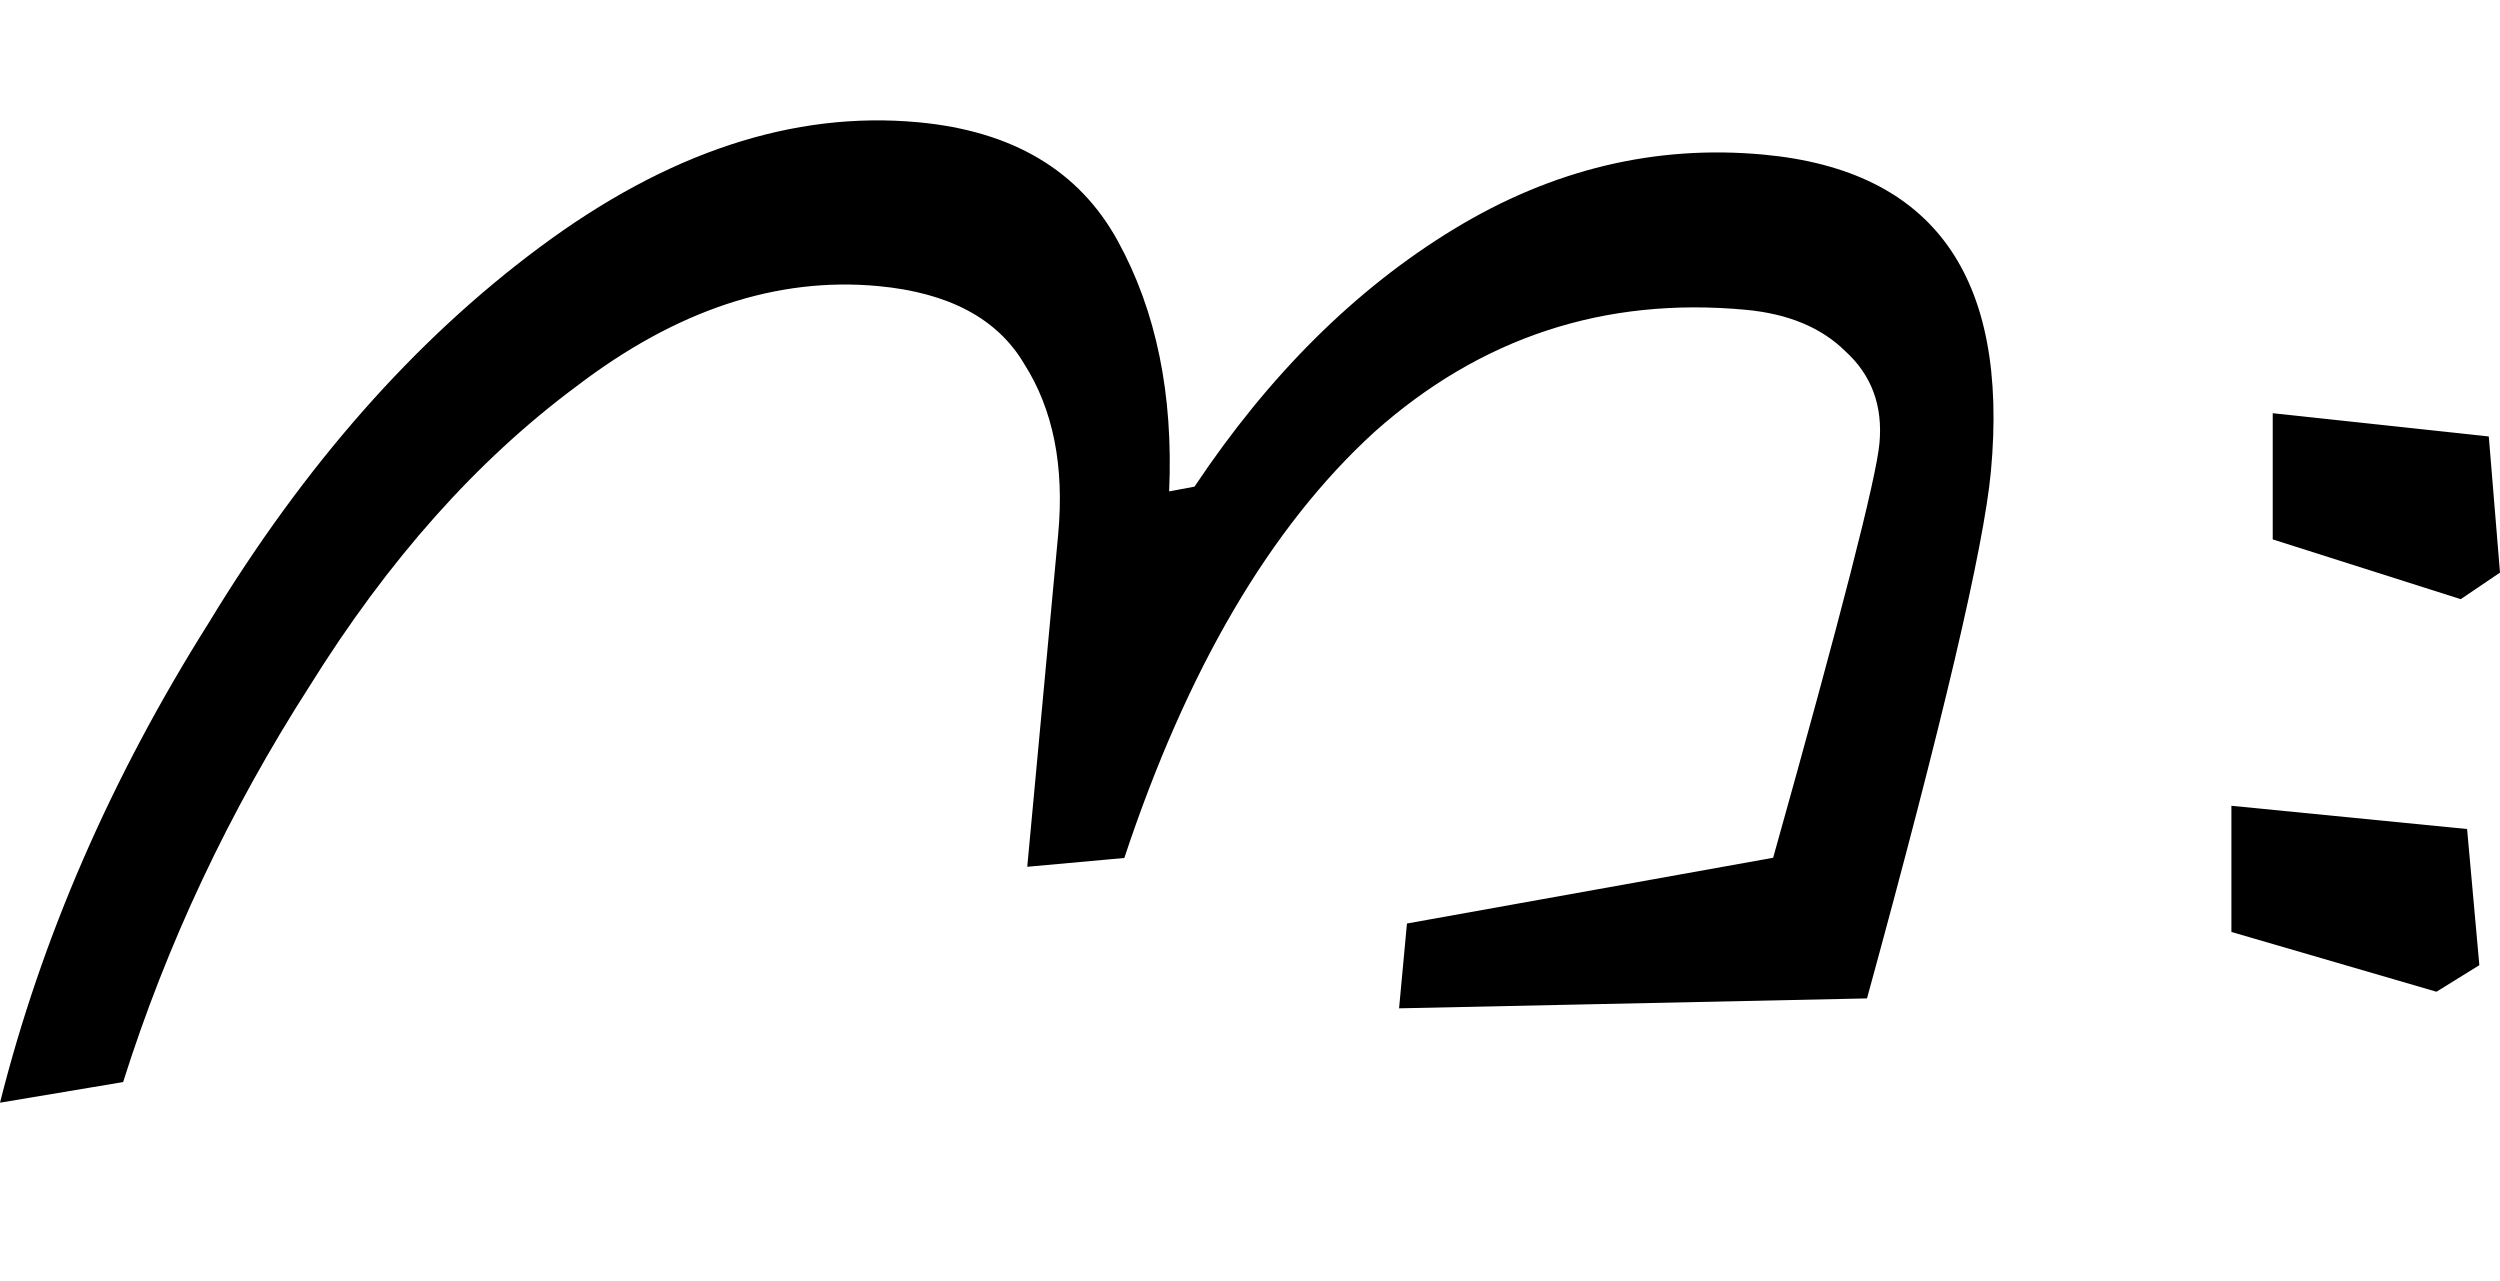
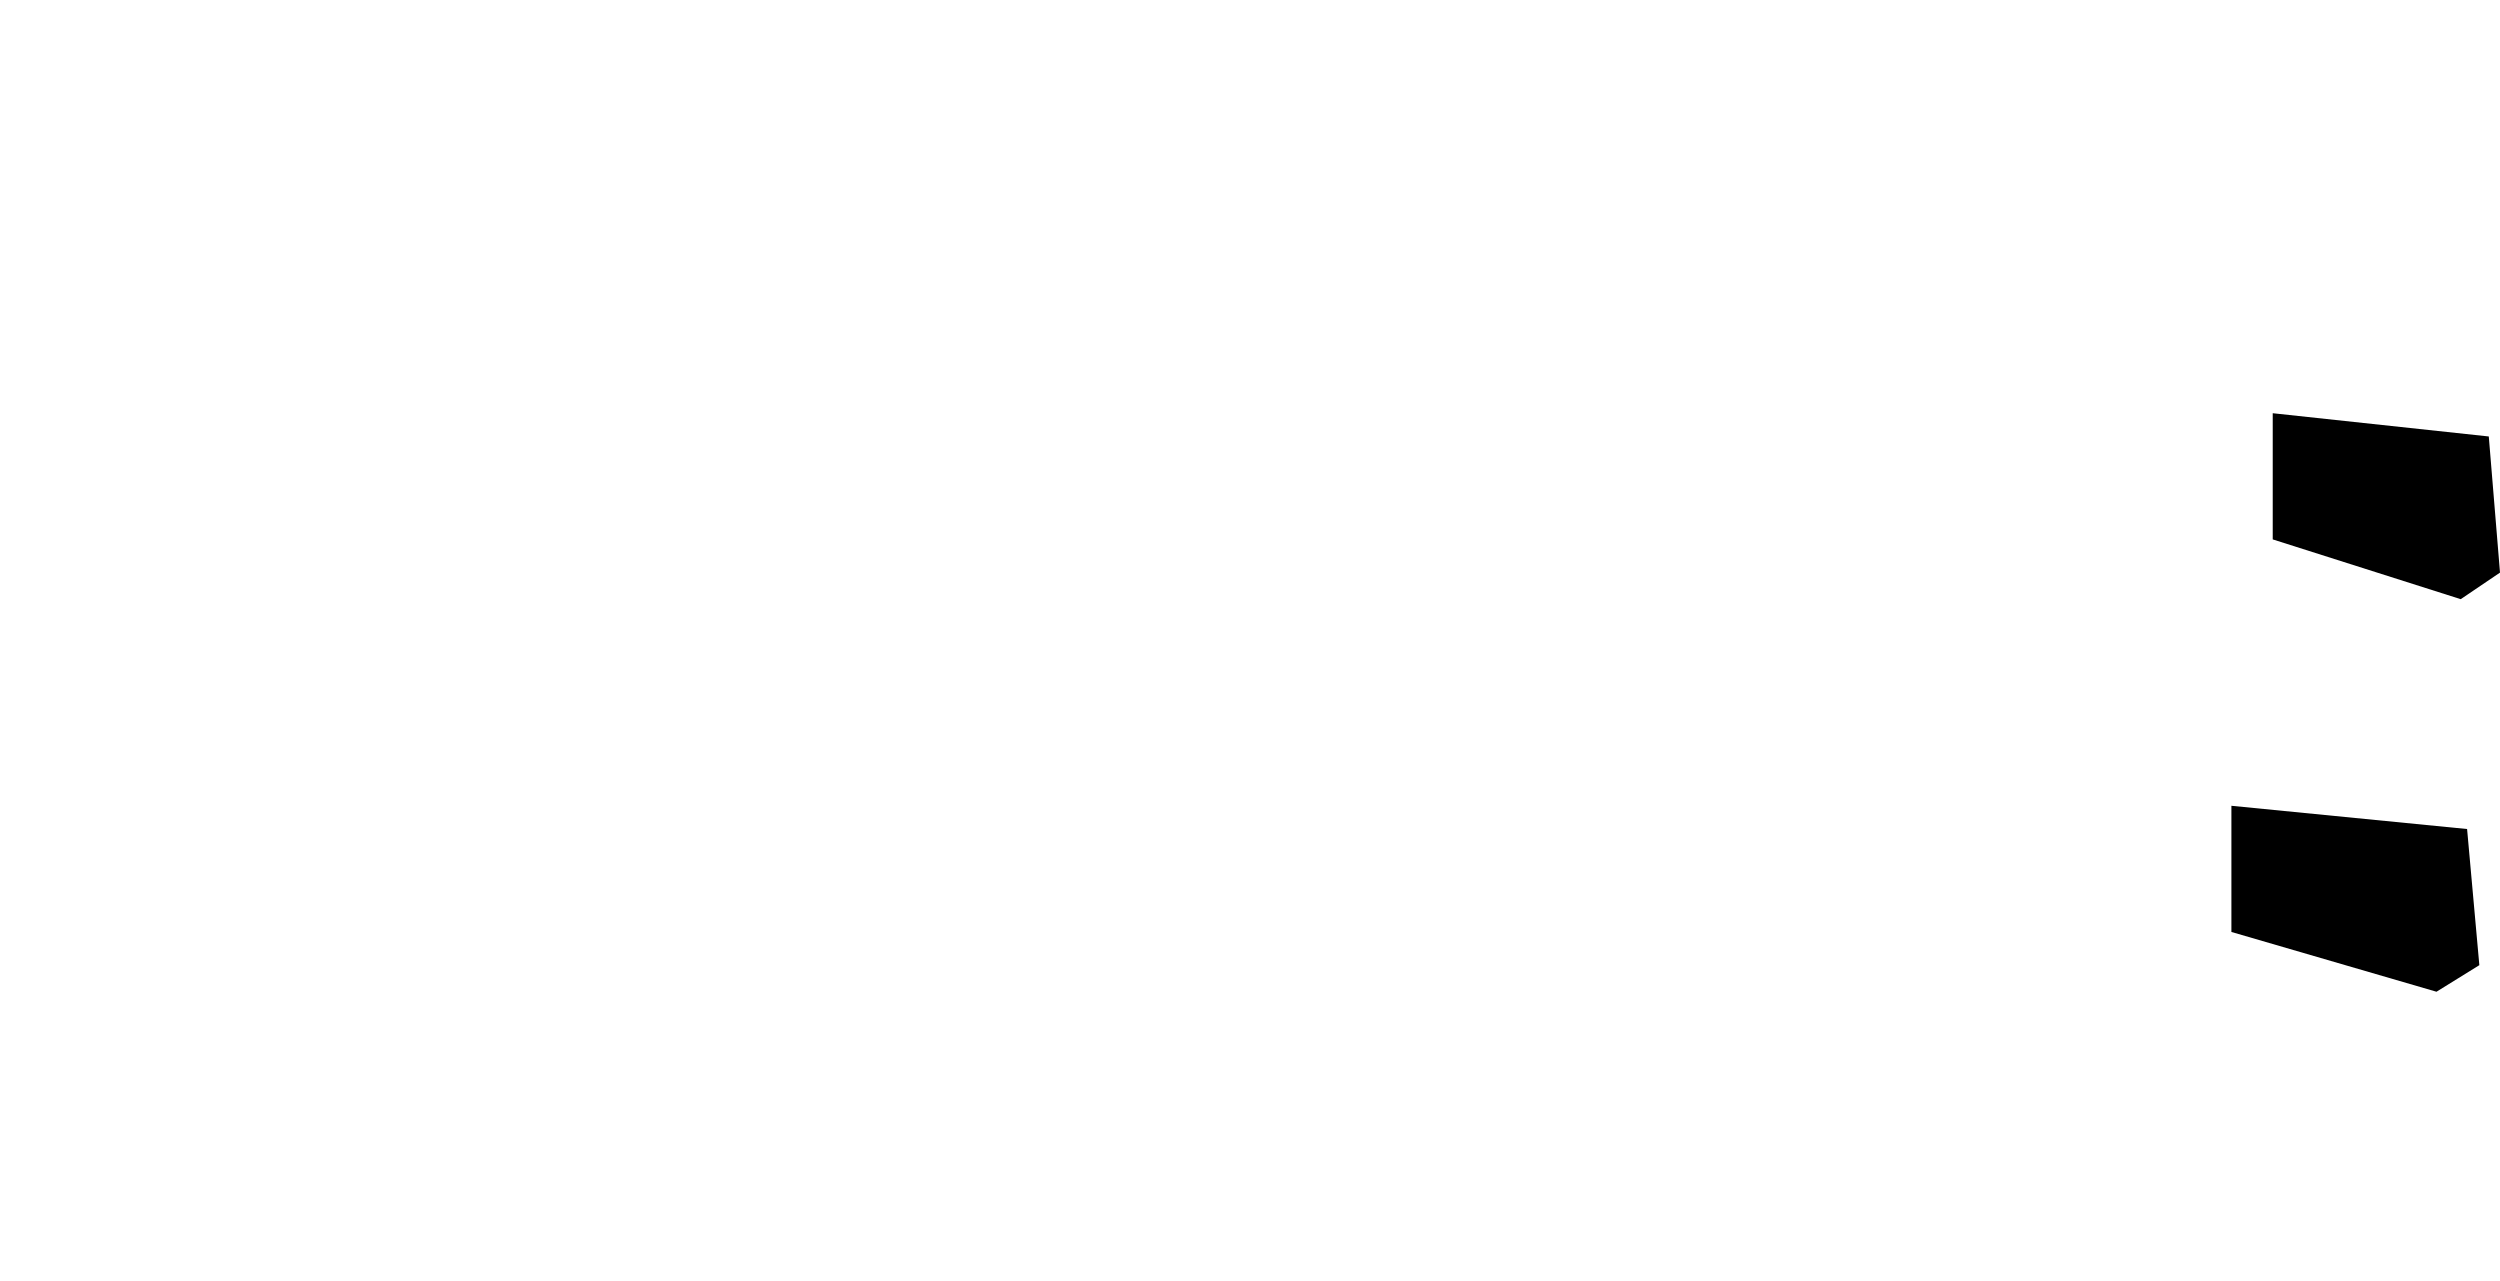
<svg xmlns="http://www.w3.org/2000/svg" width="121" height="62" viewBox="0 0 121 62" fill="none">
  <path d="M121 27.714L120.457 21.125L110 20L110 26.107L119.099 29L121 27.714Z" fill="black" />
  <path d="M120 46.714L119.407 40.125L108 39L108 45.107L117.926 48L120 46.714Z" fill="black" />
-   <path d="M56.586 23.784C56.793 19.087 55.962 15.042 54.092 11.647C52.223 8.252 49.007 6.342 44.446 5.918C38.402 5.355 32.29 7.374 26.11 11.975C20.055 16.473 14.718 22.533 10.098 30.154C5.374 37.651 2.008 45.39 -0 53.37L5.959 52.372C8.078 45.667 11.089 39.276 14.99 33.198C18.778 27.109 23.081 22.276 27.9 18.698C32.73 15.007 37.596 13.39 42.5 13.846C45.921 14.165 48.278 15.419 49.569 17.61C50.974 19.811 51.523 22.565 51.215 25.872L49.719 41.952L54.417 41.526C57.454 32.377 61.487 25.506 66.516 20.913C71.658 16.33 77.651 14.357 84.493 14.994C86.546 15.185 88.151 15.852 89.31 16.995C90.583 18.149 91.135 19.638 90.965 21.463C90.806 23.174 89.091 29.858 85.82 41.516L68.097 44.698L67.715 48.803L90.363 48.323C94.021 34.975 96.019 26.477 96.359 22.828C97.24 13.363 93.575 8.248 85.365 7.484C80.119 6.995 75.118 8.198 70.363 11.091C65.608 13.984 61.425 18.138 57.815 23.553L56.586 23.784Z" fill="black" />
</svg>